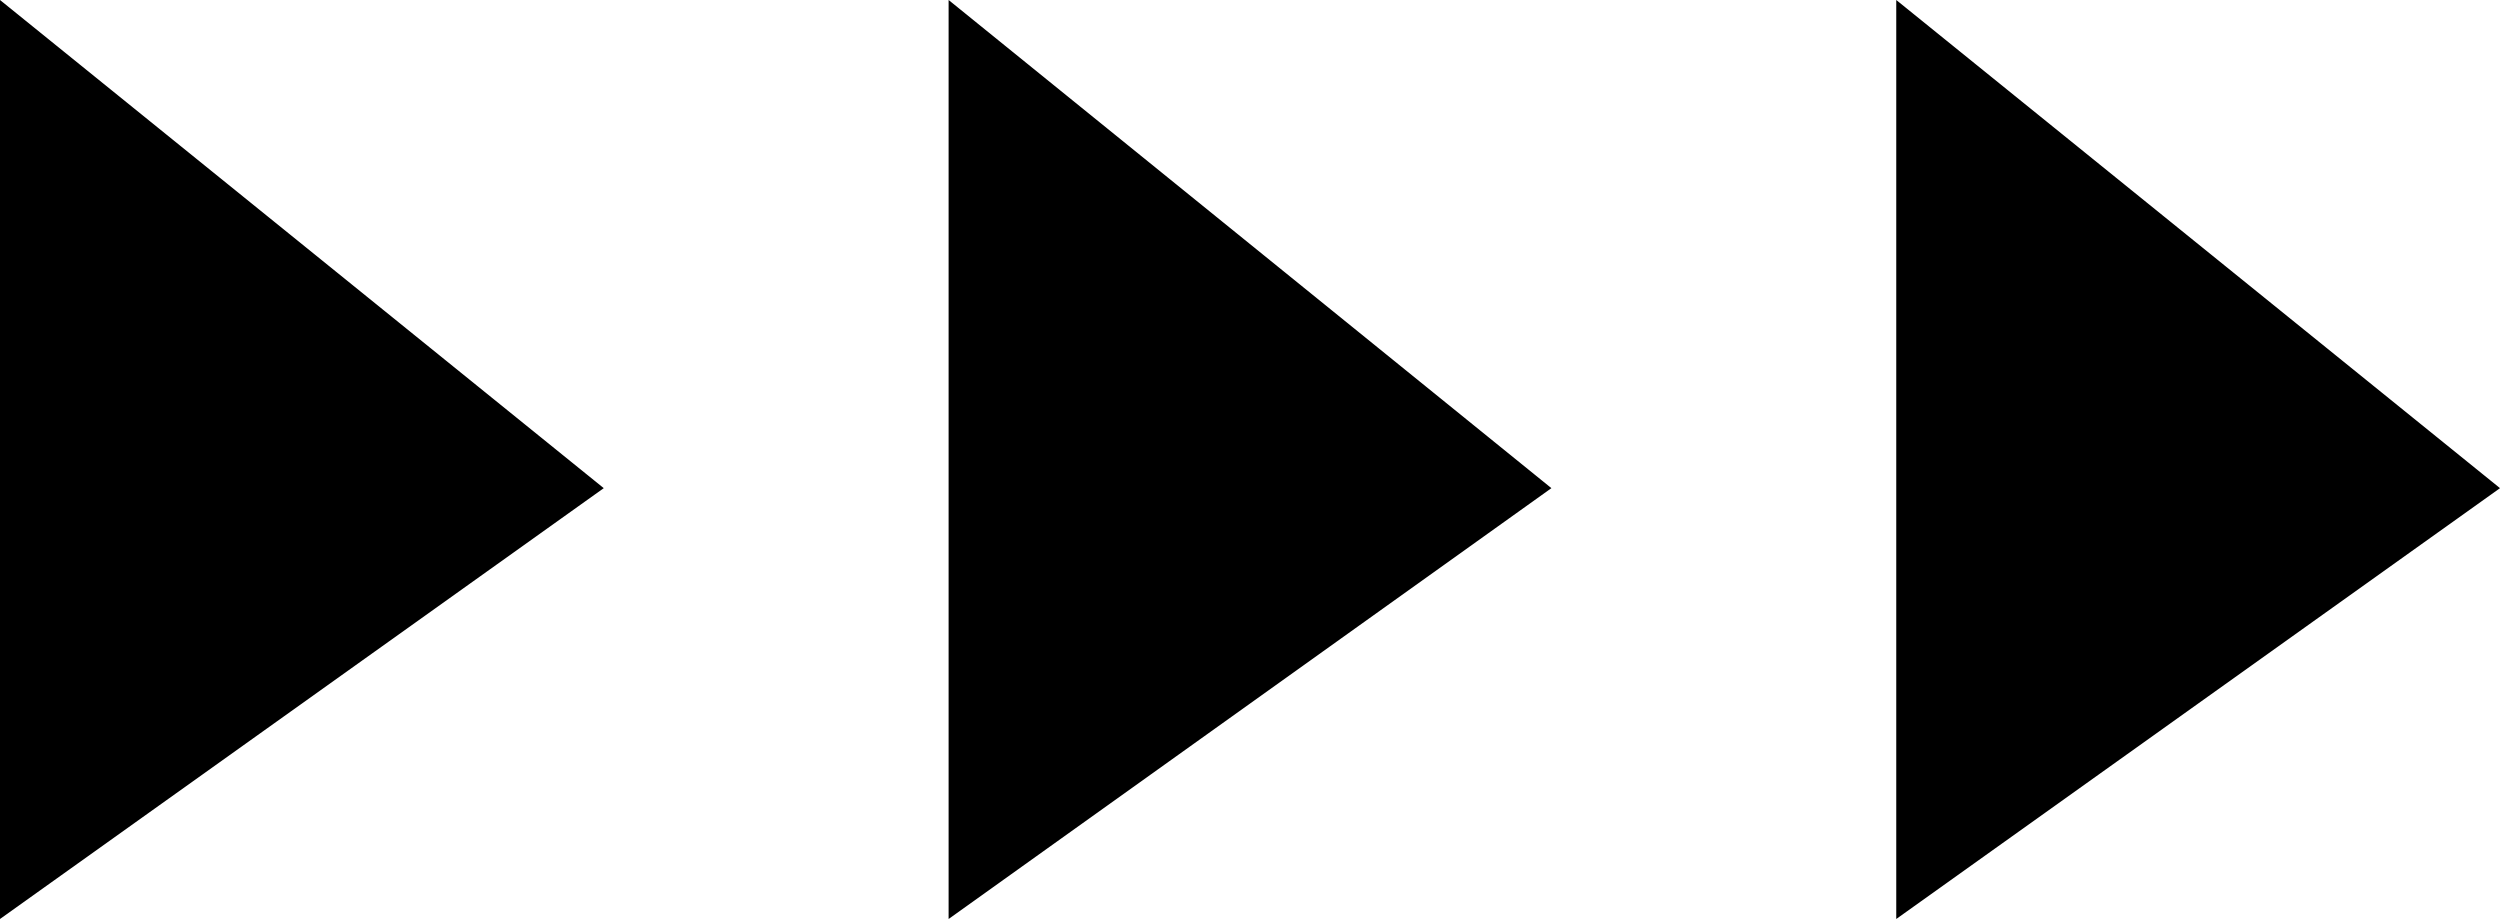
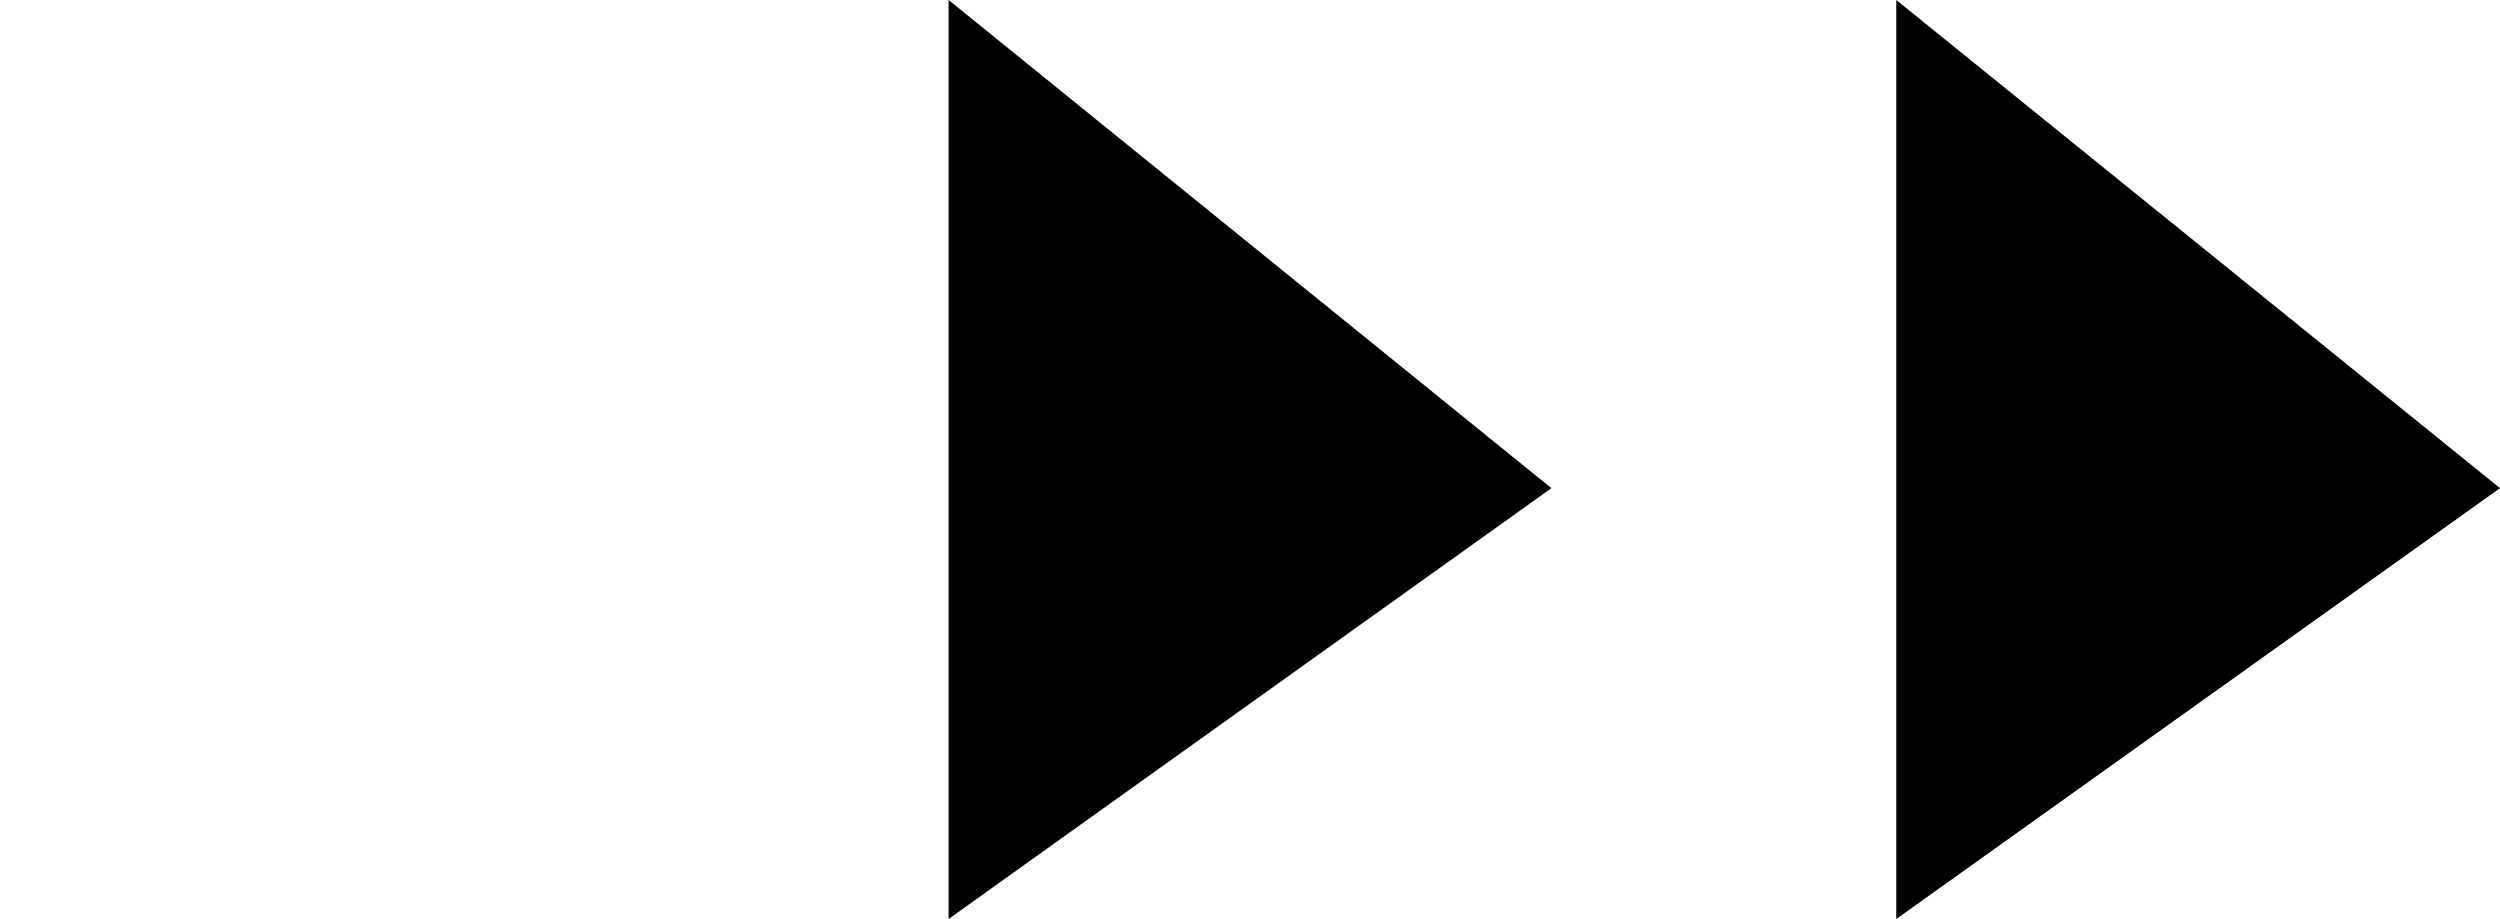
<svg xmlns="http://www.w3.org/2000/svg" fill="#000000" height="9.62" viewBox="0 0 26.17 9.62" width="26.17">
  <g>
    <g>
      <g fill="#000000">
-         <path d="M0 0L0 9.62 6.32 5.11 0 0z" />
        <path d="M9.93 0L9.93 9.62 16.24 5.11 9.93 0z" />
        <path d="M19.85 0L19.85 9.62 26.17 5.11 19.85 0z" />
      </g>
    </g>
  </g>
</svg>